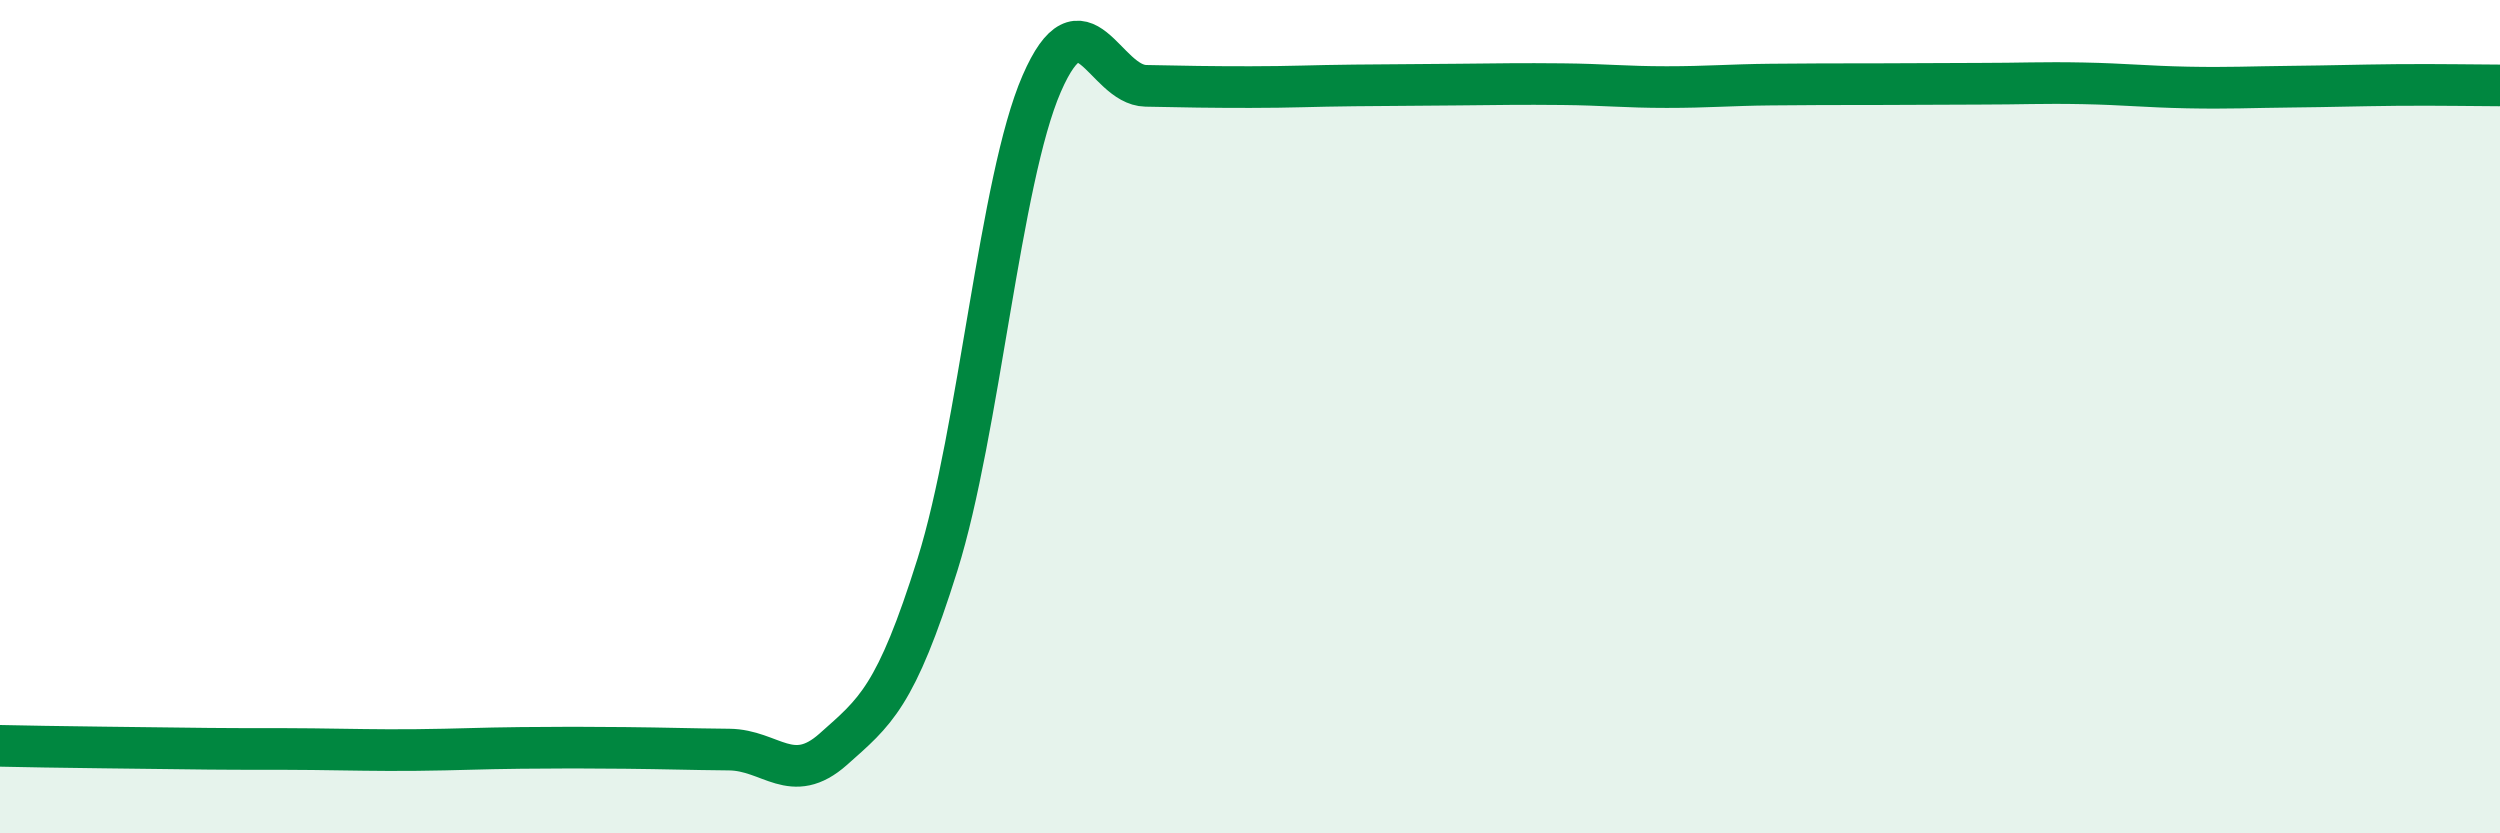
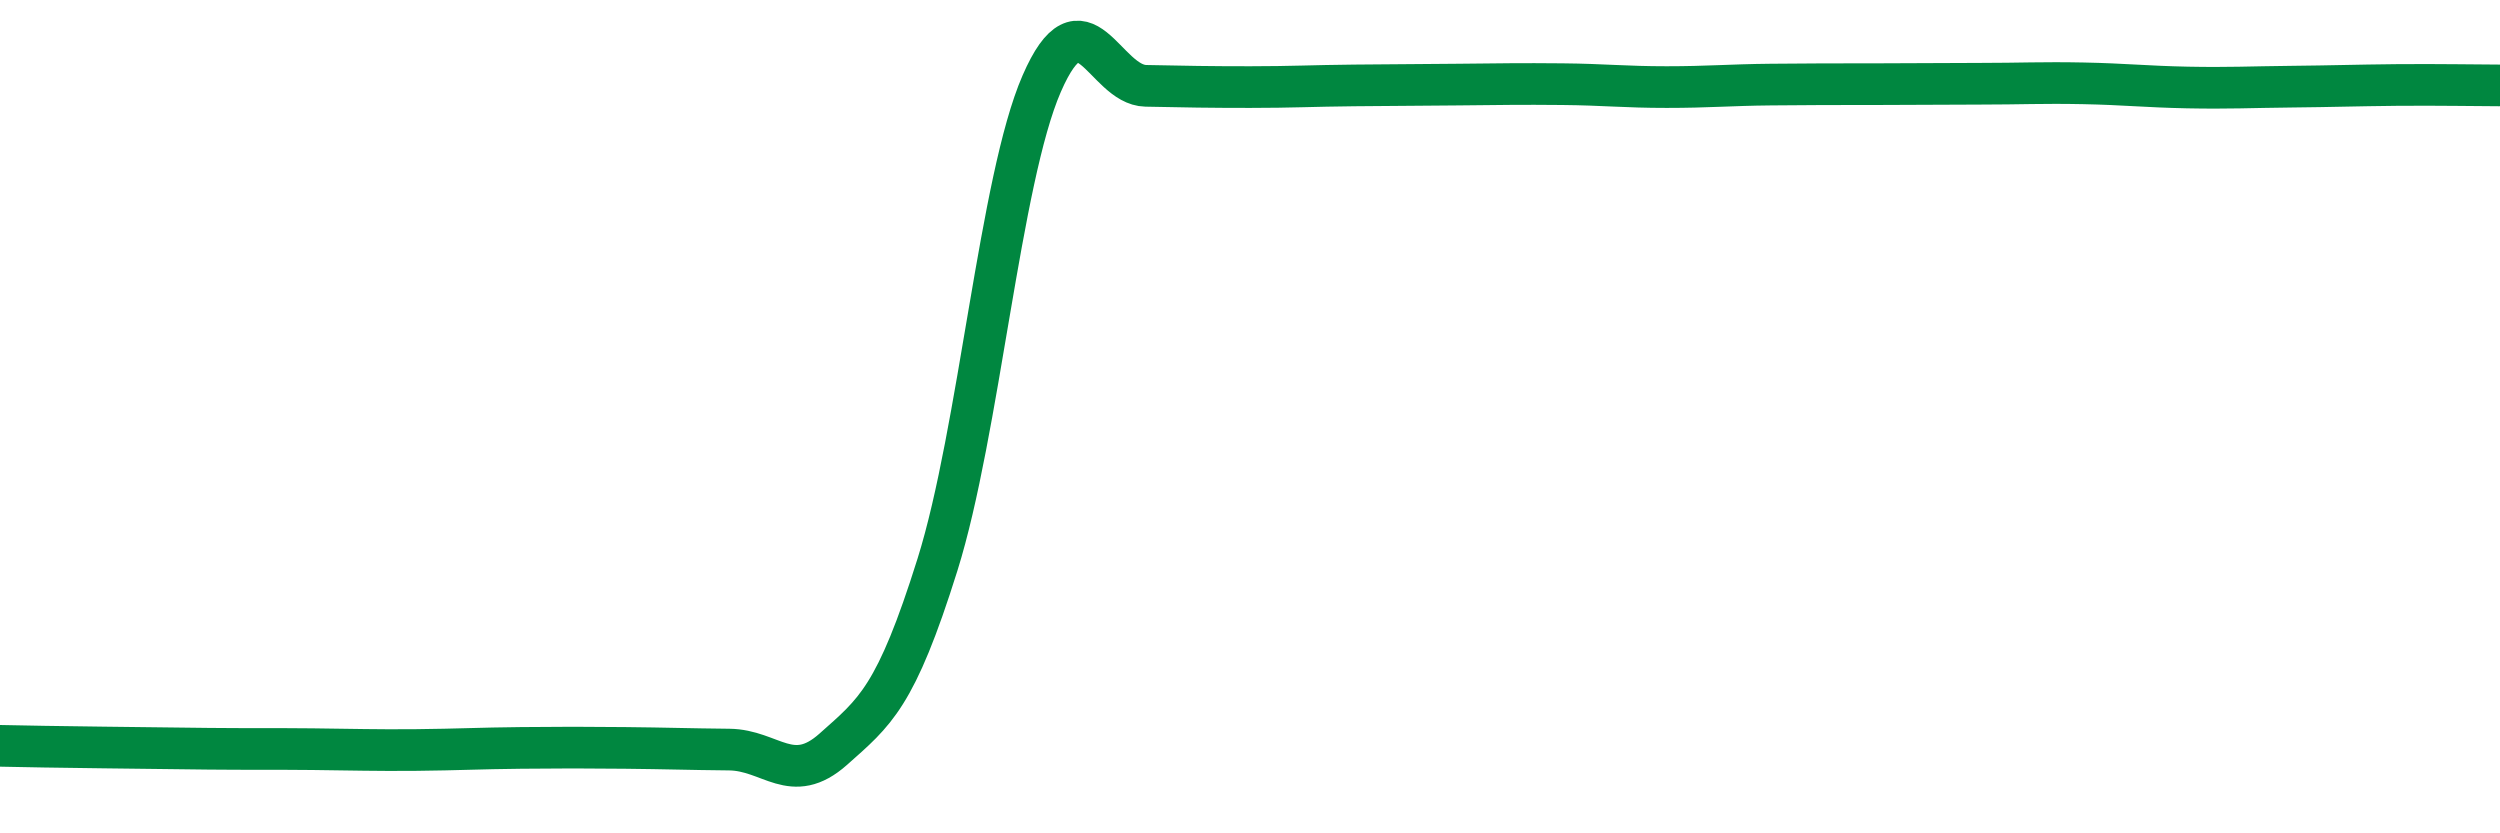
<svg xmlns="http://www.w3.org/2000/svg" width="60" height="20" viewBox="0 0 60 20">
-   <path d="M 0,17.9 C 0.5,17.91 1.5,17.93 2.5,17.94 C 3.5,17.95 4,17.96 5,17.97 C 6,17.98 6.5,17.97 7.5,17.98 C 8.5,17.99 9,18.01 10,18 C 11,17.99 11.5,17.96 12.5,17.95 C 13.5,17.94 14,17.94 15,17.95 C 16,17.96 16.5,17.98 17.5,17.99 C 18.5,18 19,18.87 20,17.98 C 21,17.09 21.5,16.74 22.5,13.55 C 23.5,10.36 24,4.31 25,2.01 C 26,-0.29 26.5,2.04 27.5,2.06 C 28.5,2.08 29,2.09 30,2.09 C 31,2.09 31.5,2.06 32.5,2.05 C 33.5,2.04 34,2.04 35,2.03 C 36,2.02 36.5,2.01 37.5,2.02 C 38.5,2.03 39,2.09 40,2.09 C 41,2.09 41.5,2.04 42.5,2.03 C 43.5,2.02 44,2.02 45,2.02 C 46,2.02 46.5,2.01 47.5,2.01 C 48.5,2.01 49,1.98 50,2 C 51,2.02 51.5,2.08 52.5,2.1 C 53.5,2.12 54,2.09 55,2.08 C 56,2.07 56.5,2.05 57.5,2.04 C 58.5,2.03 59.5,2.05 60,2.05L60 20L0 20Z" fill="#008740" opacity="0.1" stroke-linecap="round" stroke-linejoin="round" />
  <path d="M 0,17.9 C 0.5,17.91 1.5,17.93 2.5,17.94 C 3.5,17.95 4,17.96 5,17.97 C 6,17.98 6.5,17.97 7.5,17.98 C 8.5,17.99 9,18.01 10,18 C 11,17.99 11.5,17.96 12.5,17.95 C 13.5,17.94 14,17.94 15,17.95 C 16,17.96 16.5,17.98 17.5,17.99 C 18.5,18 19,18.87 20,17.98 C 21,17.09 21.5,16.74 22.5,13.55 C 23.5,10.36 24,4.31 25,2.01 C 26,-0.29 26.5,2.04 27.5,2.06 C 28.5,2.08 29,2.09 30,2.09 C 31,2.09 31.5,2.06 32.5,2.05 C 33.5,2.04 34,2.04 35,2.03 C 36,2.02 36.5,2.01 37.5,2.02 C 38.5,2.03 39,2.09 40,2.09 C 41,2.09 41.5,2.04 42.5,2.03 C 43.5,2.02 44,2.02 45,2.02 C 46,2.02 46.5,2.01 47.5,2.01 C 48.5,2.01 49,1.98 50,2 C 51,2.02 51.5,2.08 52.5,2.1 C 53.5,2.12 54,2.09 55,2.08 C 56,2.07 56.5,2.05 57.5,2.04 C 58.5,2.03 59.5,2.05 60,2.05" stroke="#008740" stroke-width="1" fill="none" stroke-linecap="round" stroke-linejoin="round" />
</svg>